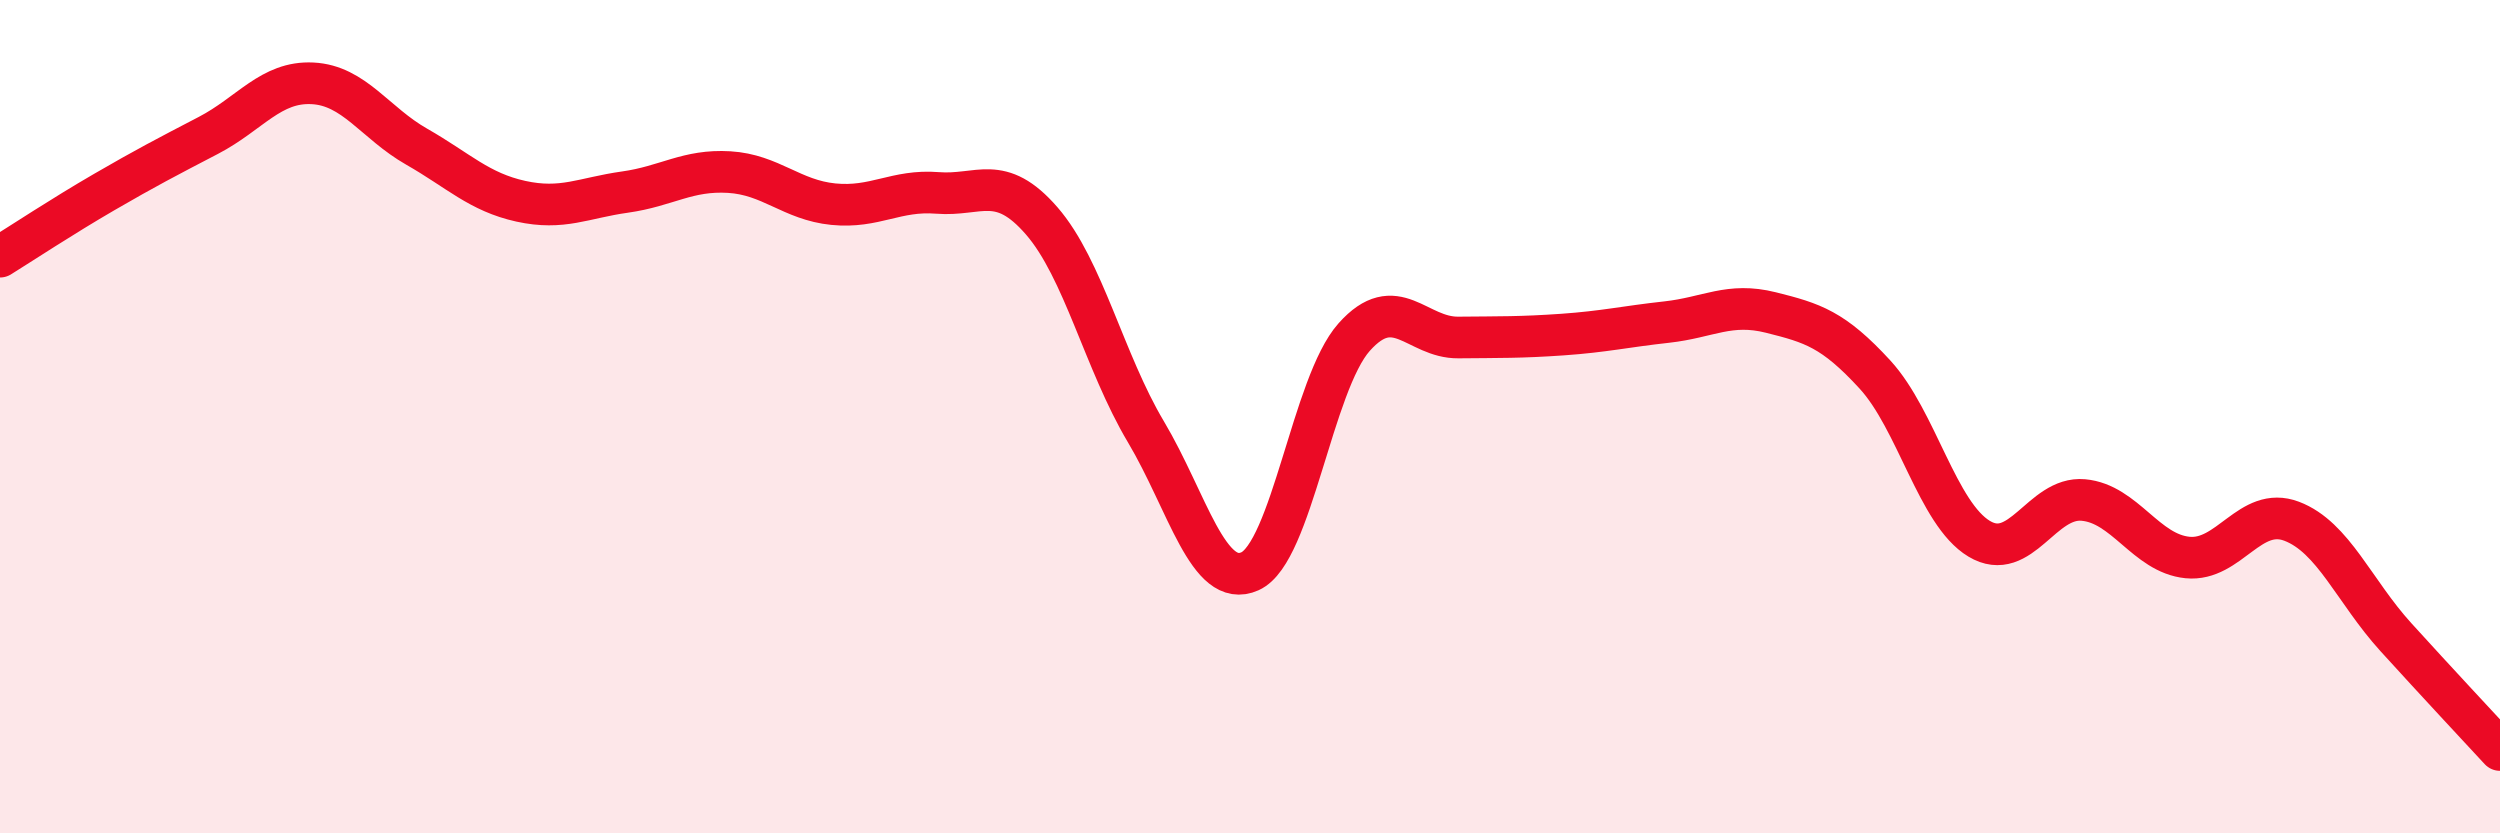
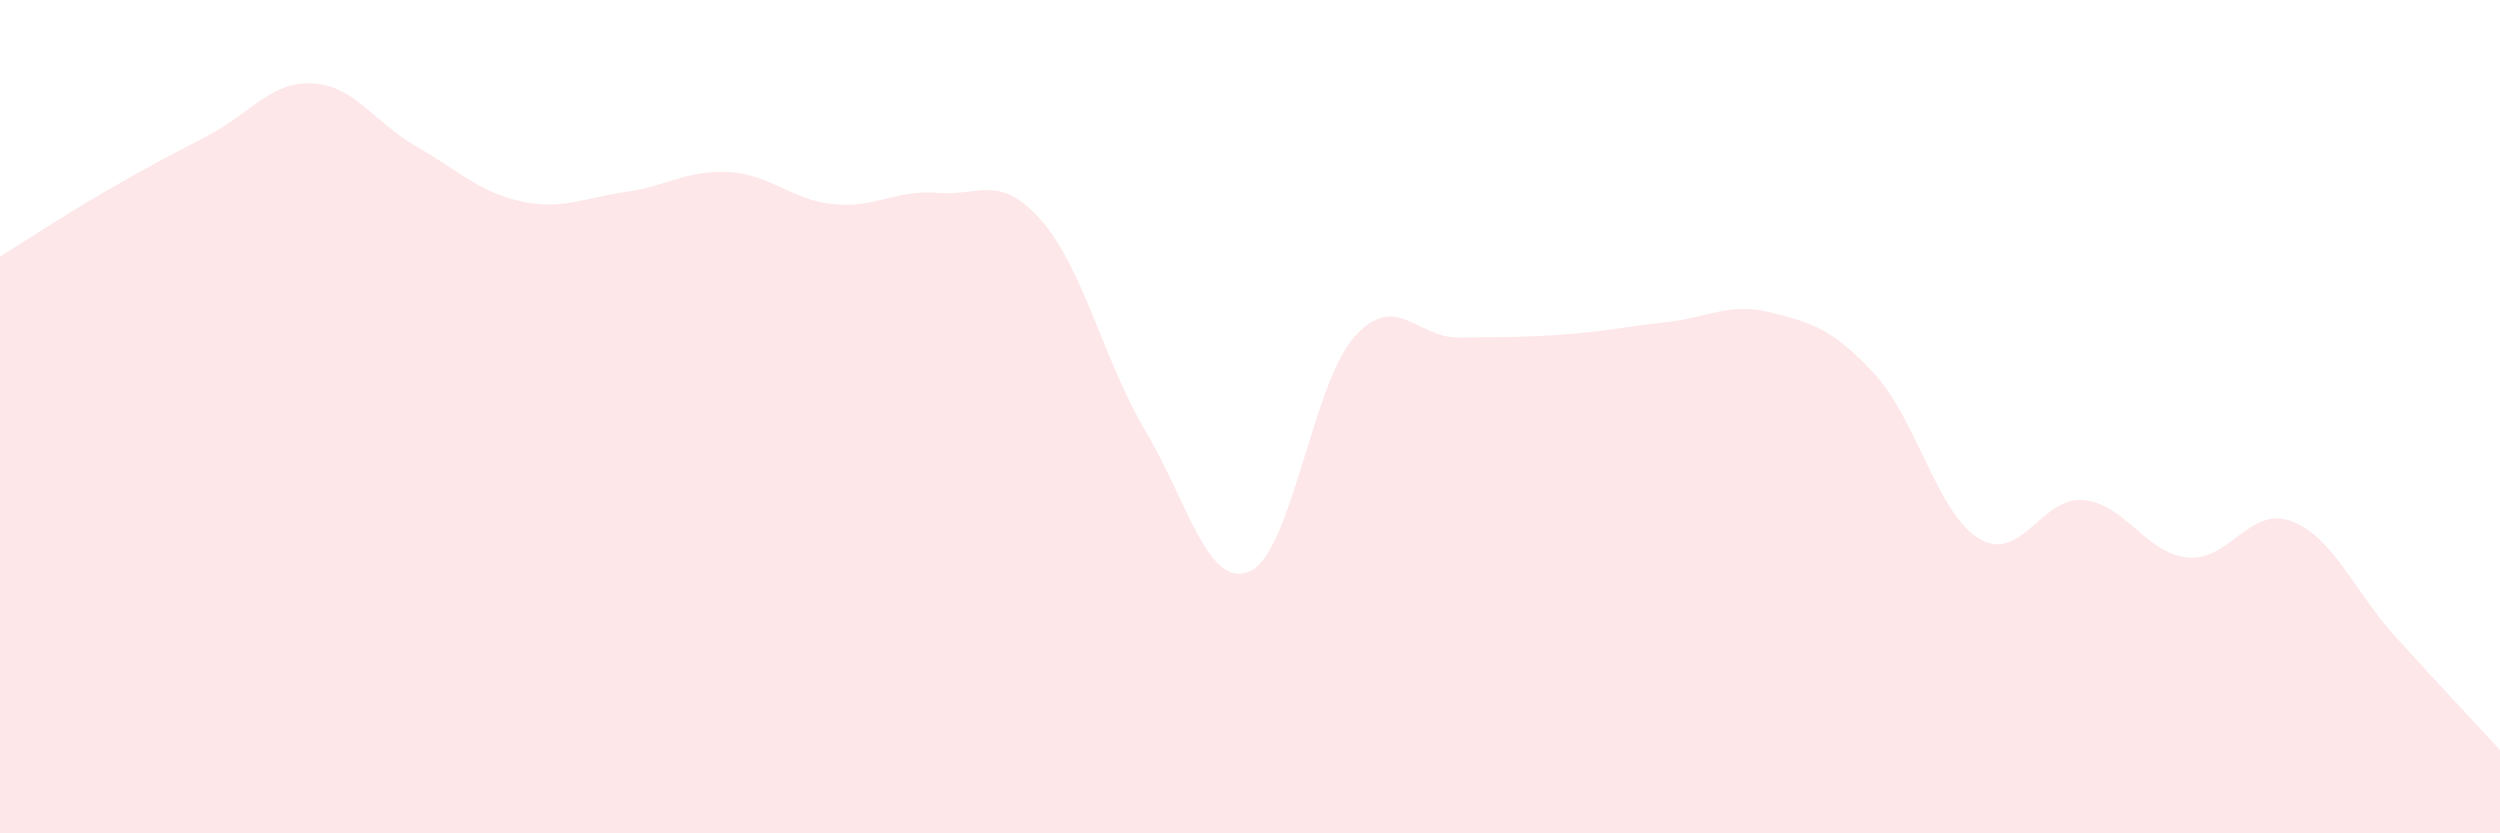
<svg xmlns="http://www.w3.org/2000/svg" width="60" height="20" viewBox="0 0 60 20">
  <path d="M 0,6.16 C 0.5,5.85 1.5,5.19 2.5,4.61 C 3.5,4.03 4,3.77 5,3.25 C 6,2.73 6.5,1.95 7.5,2 C 8.5,2.05 9,2.95 10,3.52 C 11,4.09 11.5,4.61 12.5,4.83 C 13.5,5.05 14,4.75 15,4.61 C 16,4.47 16.5,4.07 17.5,4.13 C 18.5,4.19 19,4.8 20,4.9 C 21,5 21.5,4.55 22.5,4.63 C 23.5,4.71 24,4.15 25,5.3 C 26,6.45 26.5,8.68 27.5,10.36 C 28.5,12.04 29,14.16 30,13.71 C 31,13.26 31.5,9.21 32.5,8.09 C 33.5,6.97 34,8.11 35,8.1 C 36,8.09 36.5,8.1 37.5,8.03 C 38.5,7.96 39,7.84 40,7.73 C 41,7.62 41.5,7.25 42.5,7.5 C 43.5,7.75 44,7.9 45,8.99 C 46,10.08 46.5,12.33 47.5,12.93 C 48.5,13.53 49,11.91 50,12 C 51,12.09 51.5,13.28 52.5,13.38 C 53.5,13.48 54,12.13 55,12.51 C 56,12.89 56.5,14.19 57.5,15.29 C 58.5,16.39 59.5,17.46 60,18L60 20L0 20Z" fill="#EB0A25" opacity="0.1" stroke-linecap="round" stroke-linejoin="round" />
-   <path d="M 0,6.16 C 0.5,5.85 1.5,5.19 2.5,4.61 C 3.5,4.03 4,3.77 5,3.25 C 6,2.73 6.5,1.95 7.5,2 C 8.5,2.05 9,2.95 10,3.52 C 11,4.09 11.5,4.61 12.5,4.83 C 13.5,5.05 14,4.75 15,4.61 C 16,4.47 16.5,4.07 17.5,4.13 C 18.5,4.19 19,4.8 20,4.9 C 21,5 21.5,4.55 22.5,4.63 C 23.5,4.71 24,4.15 25,5.3 C 26,6.45 26.5,8.68 27.5,10.36 C 28.5,12.04 29,14.16 30,13.71 C 31,13.26 31.5,9.21 32.5,8.09 C 33.5,6.97 34,8.11 35,8.1 C 36,8.09 36.5,8.1 37.5,8.03 C 38.5,7.96 39,7.84 40,7.73 C 41,7.62 41.5,7.25 42.5,7.5 C 43.5,7.75 44,7.9 45,8.99 C 46,10.08 46.5,12.33 47.5,12.93 C 48.5,13.53 49,11.91 50,12 C 51,12.09 51.5,13.28 52.5,13.38 C 53.5,13.48 54,12.13 55,12.51 C 56,12.89 56.5,14.19 57.5,15.29 C 58.5,16.39 59.5,17.46 60,18" stroke="#EB0A25" stroke-width="1" fill="none" stroke-linecap="round" stroke-linejoin="round" />
</svg>